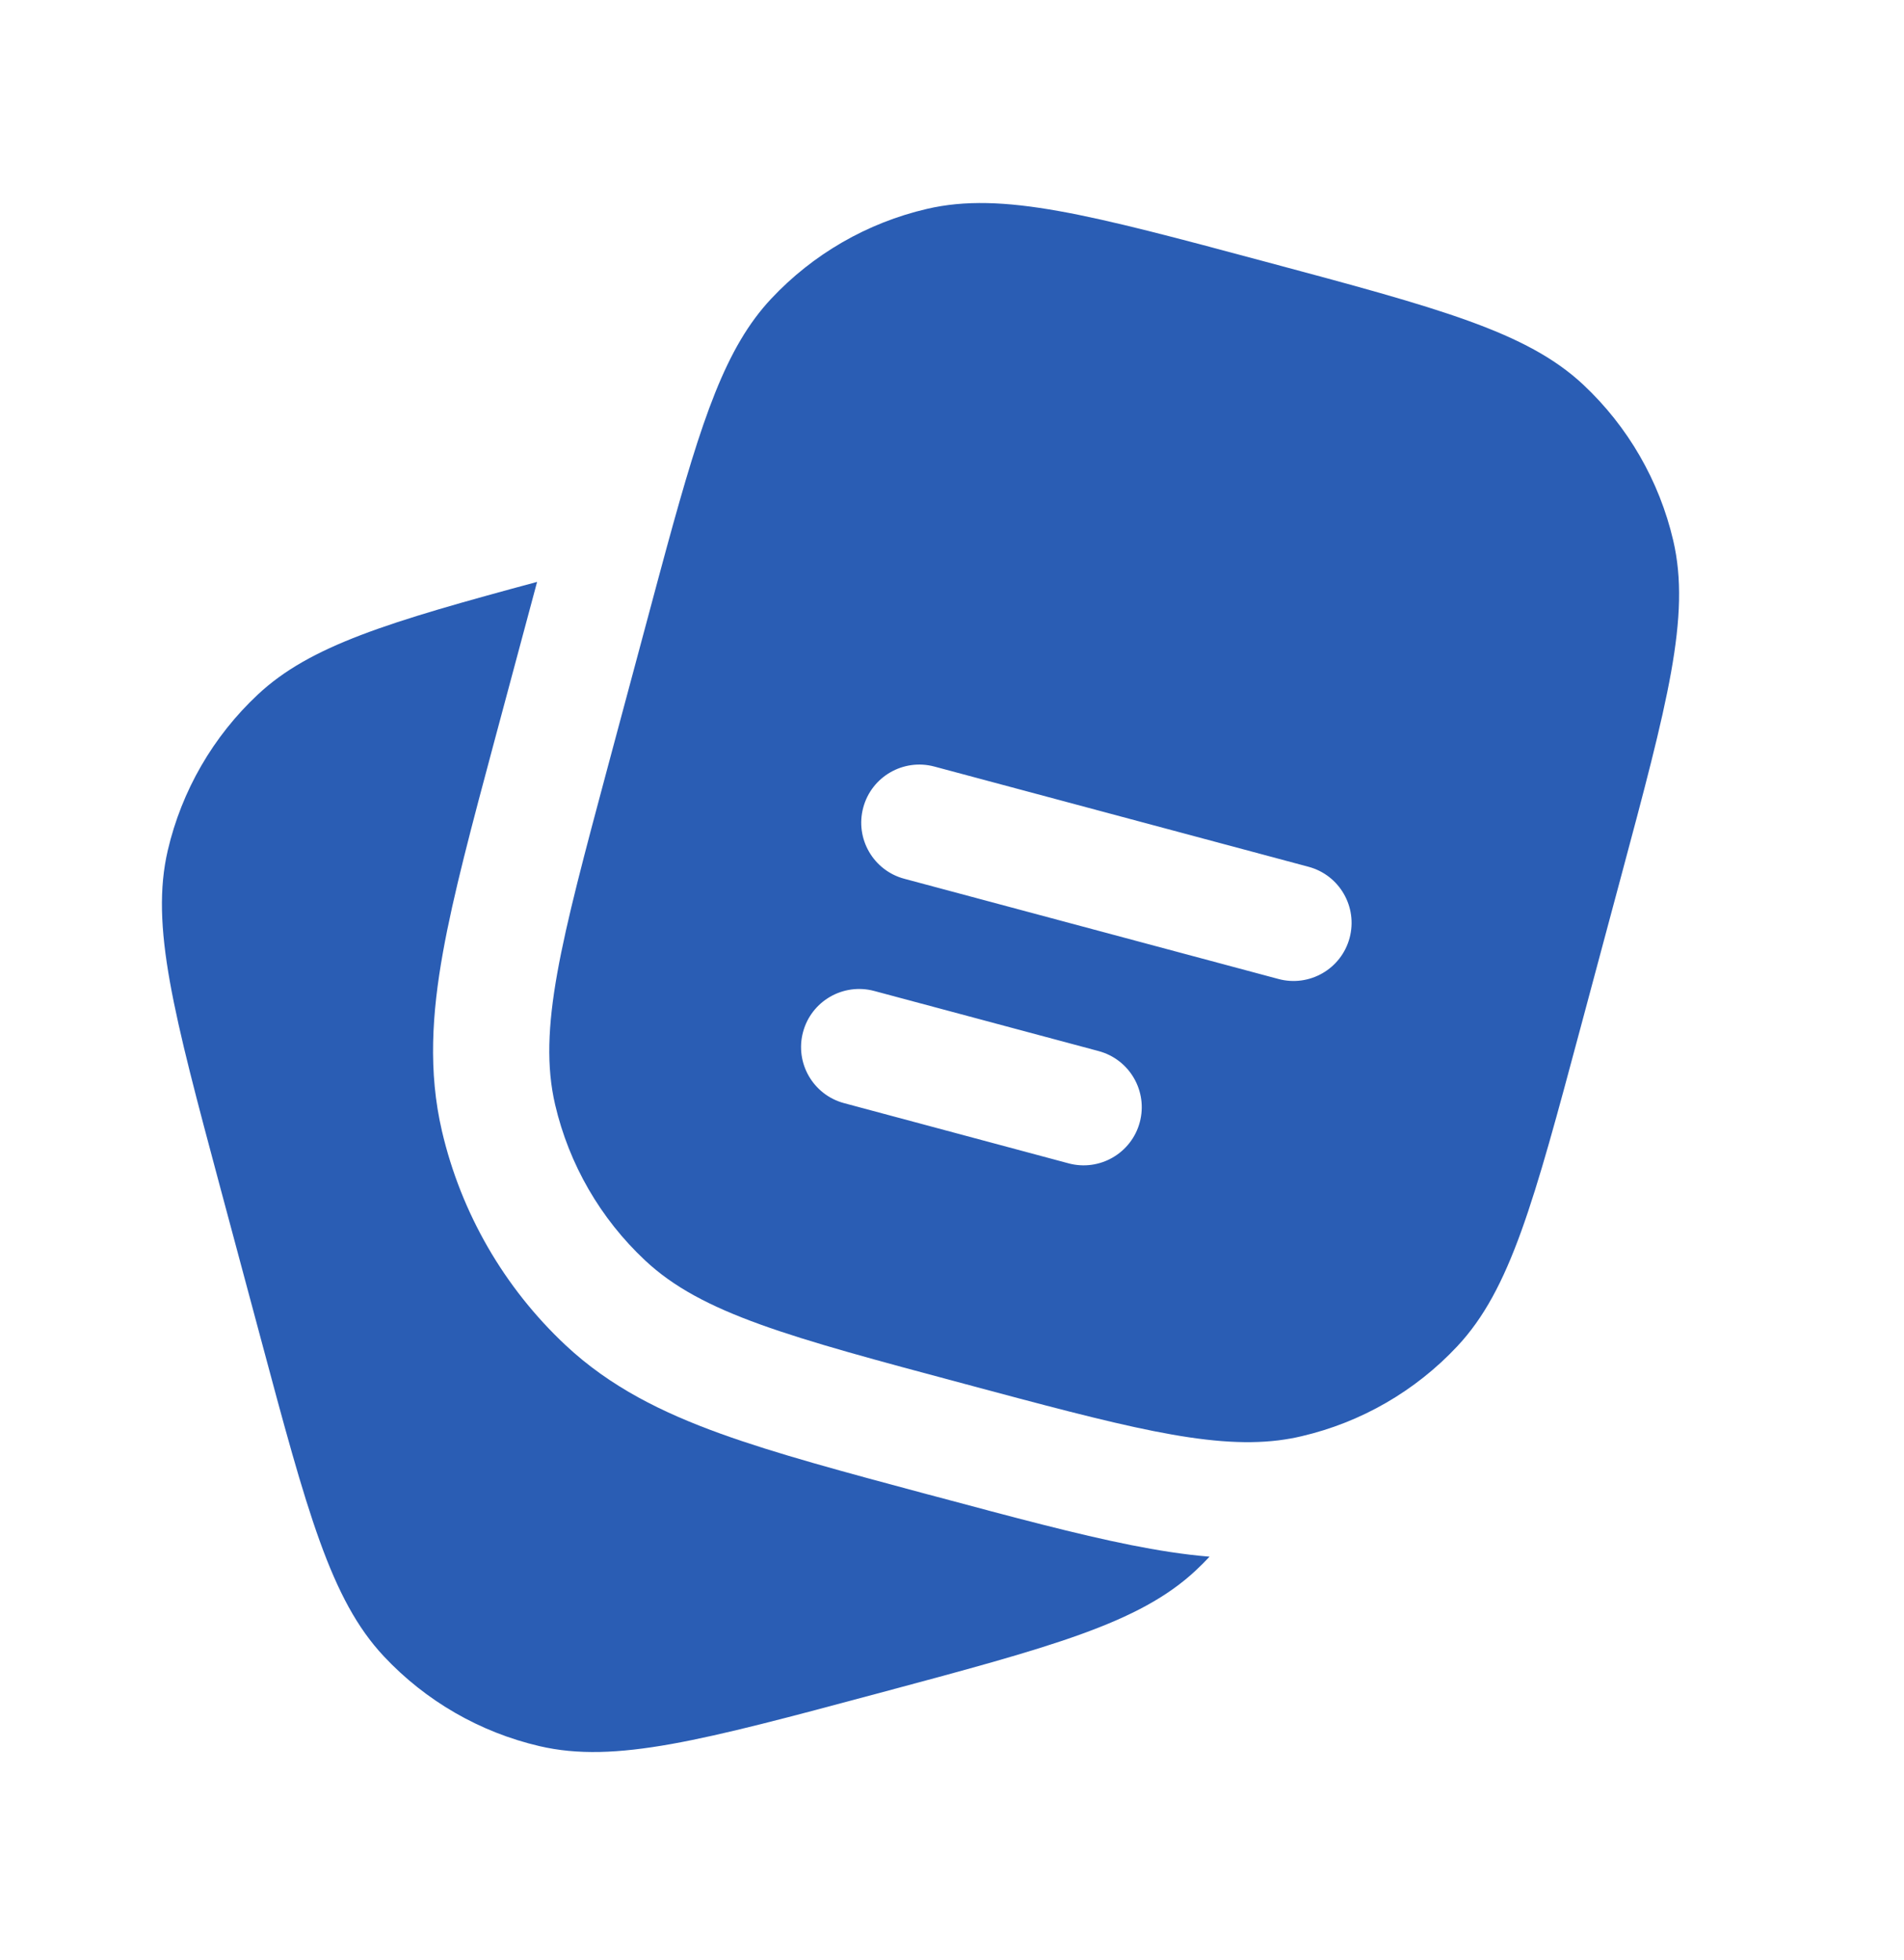
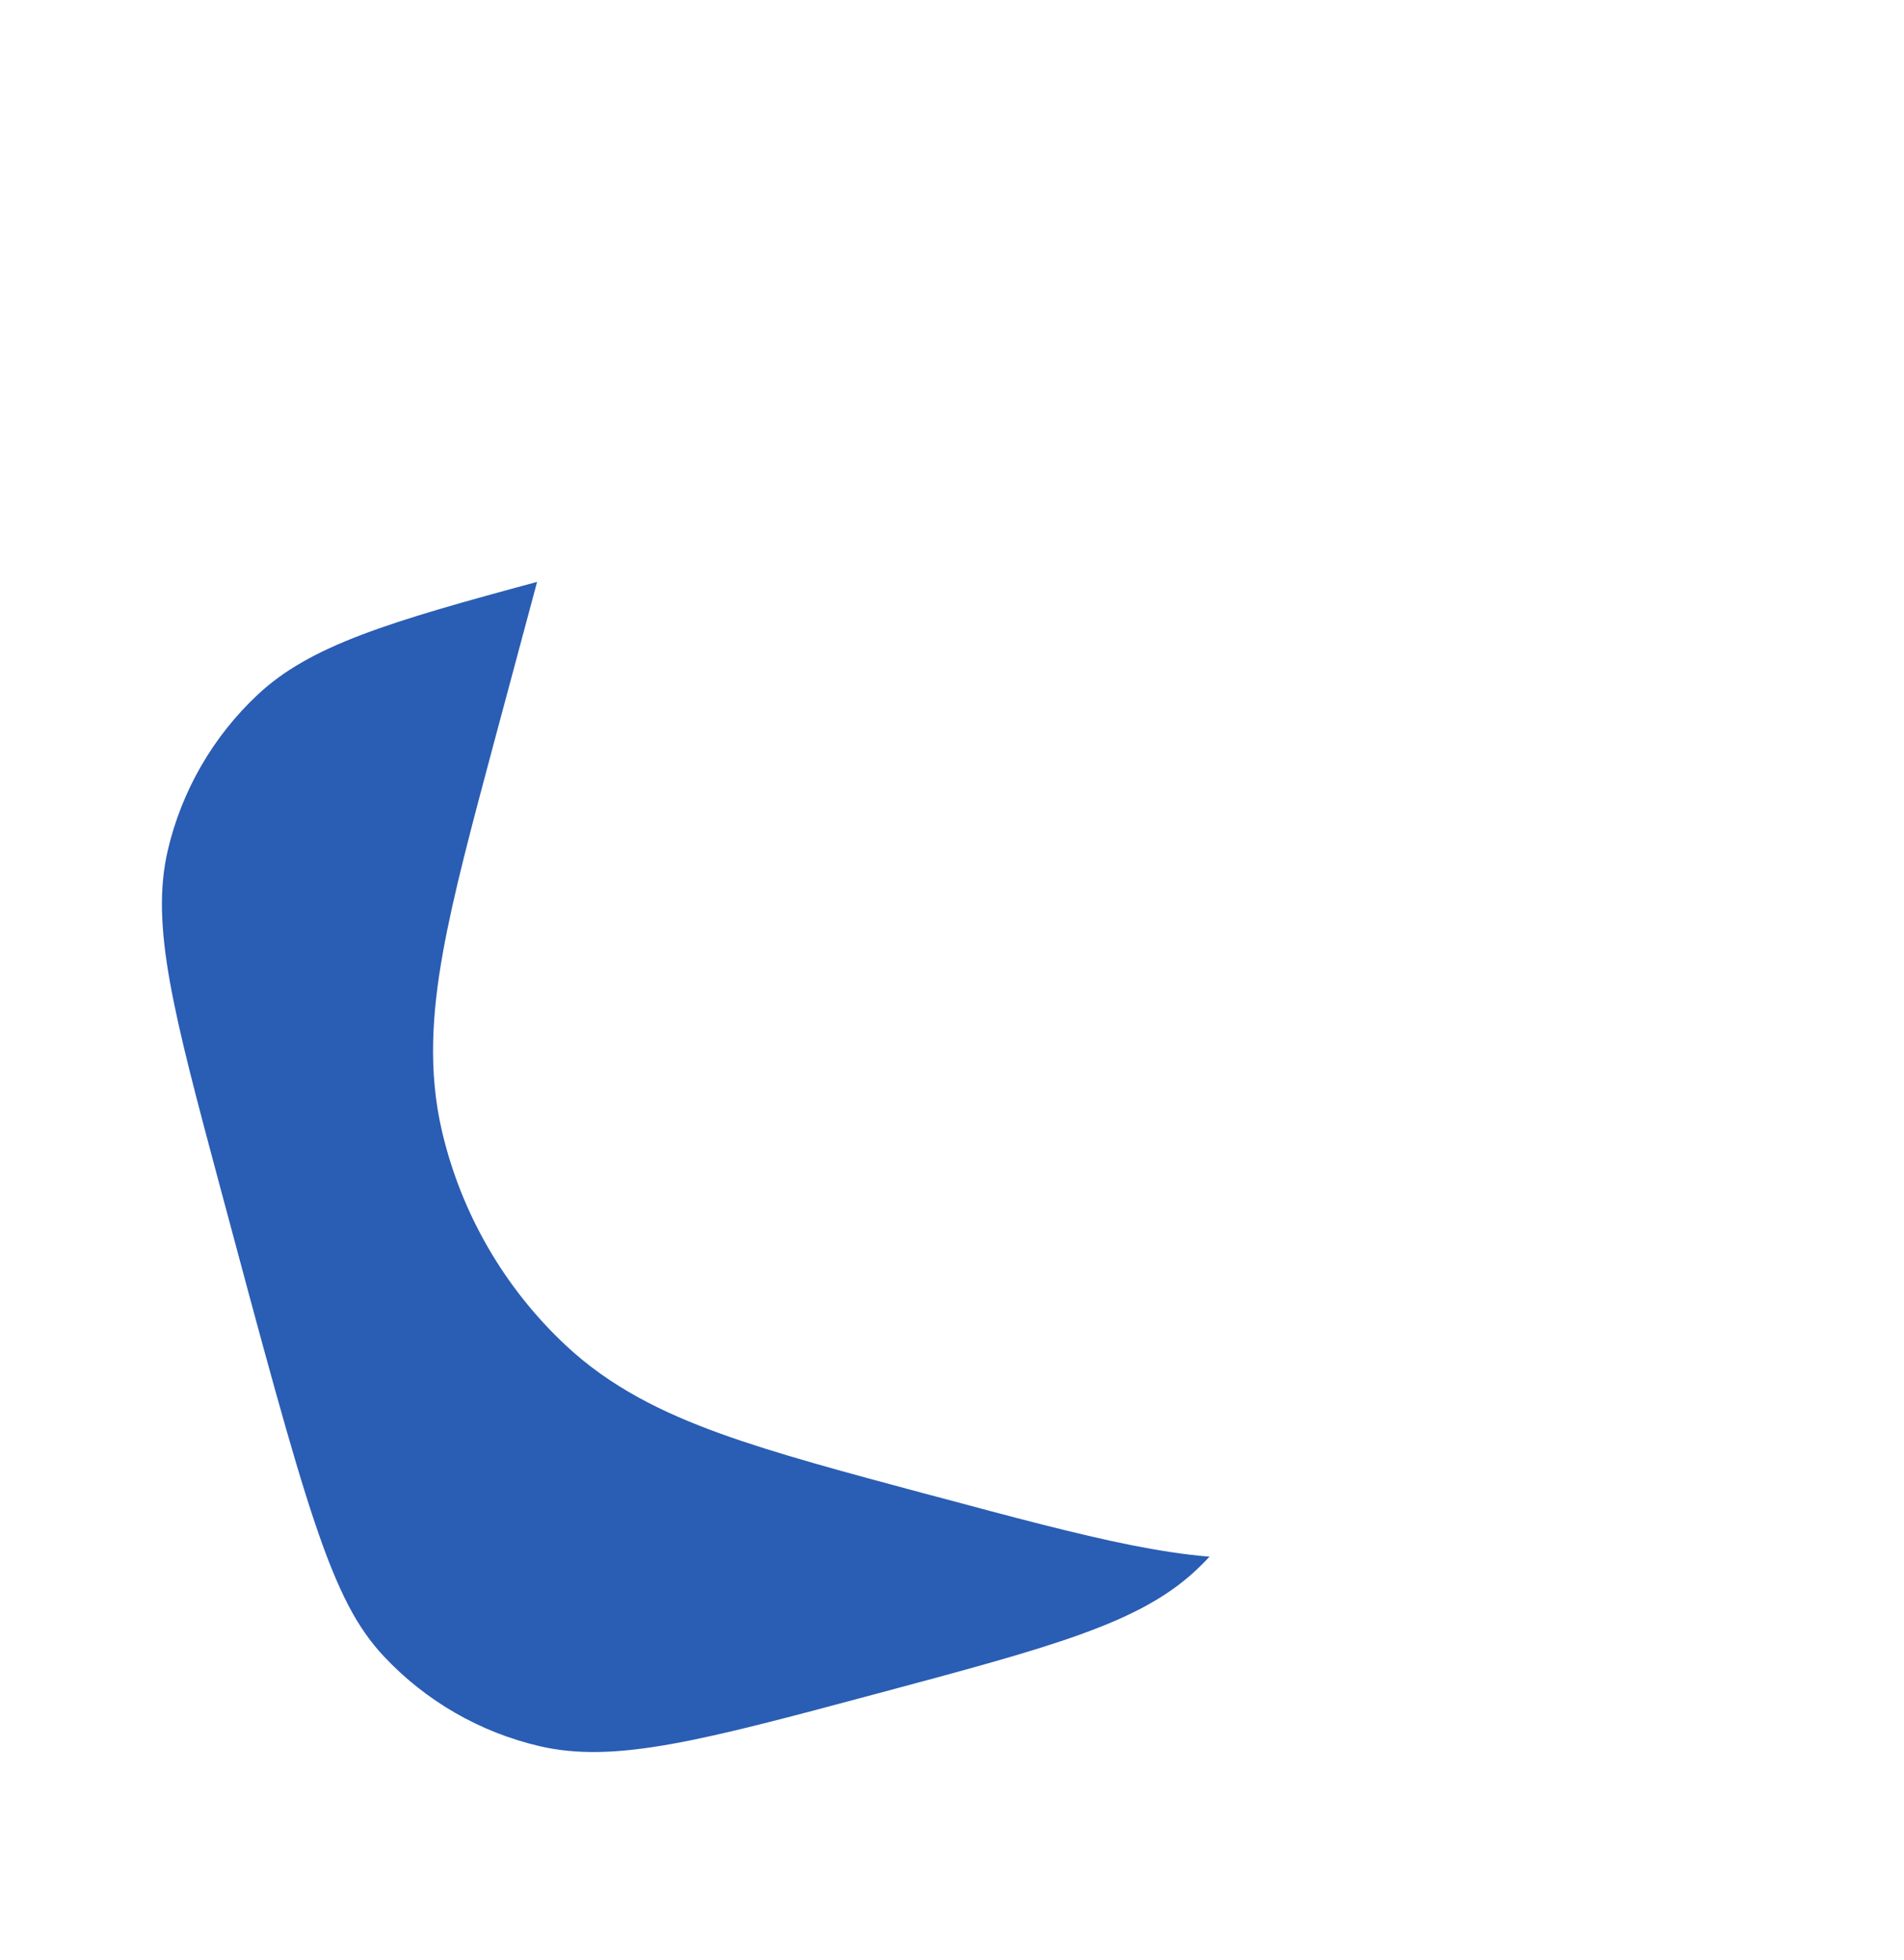
<svg xmlns="http://www.w3.org/2000/svg" width="34" height="35" viewBox="0 0 34 35" fill="none">
-   <path d="M3.935 21.217L4.652 23.89C5.487 27.009 5.905 28.569 6.853 29.581C7.601 30.38 8.569 30.939 9.635 31.187C10.985 31.502 12.545 31.084 15.664 30.248L15.664 30.248C18.784 29.412 20.344 28.994 21.355 28.047C21.439 27.968 21.521 27.887 21.599 27.803C21.137 27.765 20.671 27.69 20.197 27.596C19.234 27.404 18.09 27.098 16.736 26.735L16.589 26.696L16.554 26.687C15.082 26.292 13.852 25.962 12.87 25.607C11.837 25.234 10.898 24.774 10.101 24.027C9.003 22.999 8.234 21.667 7.892 20.202C7.644 19.138 7.715 18.096 7.909 17.014C8.094 15.978 8.427 14.737 8.825 13.249L8.825 13.249L9.565 10.49L9.591 10.393C6.934 11.109 5.535 11.532 4.603 12.406C3.804 13.154 3.245 14.122 2.996 15.188C2.682 16.538 3.1 18.098 3.935 21.217Z" fill="#2A5DB4" />
-   <path fill-rule="evenodd" clip-rule="evenodd" d="M28.94 15.683L28.224 18.355C27.388 21.475 26.97 23.035 26.022 24.046C25.274 24.845 24.306 25.404 23.24 25.652C23.107 25.684 22.972 25.707 22.833 25.725C21.567 25.881 20.023 25.467 17.211 24.713C14.091 23.878 12.531 23.46 11.52 22.512C10.721 21.764 10.162 20.796 9.913 19.73C9.599 18.38 10.017 16.82 10.852 13.701L11.569 11.028C11.689 10.58 11.8 10.163 11.906 9.776C12.536 7.471 12.959 6.203 13.77 5.337C14.518 4.538 15.486 3.979 16.552 3.731C17.902 3.416 19.462 3.834 22.581 4.67C25.701 5.506 27.261 5.924 28.273 6.871C29.071 7.619 29.63 8.588 29.879 9.653C30.194 11.003 29.776 12.563 28.94 15.683ZM15.415 14.424C15.563 13.871 16.132 13.543 16.685 13.691L23.366 15.481C23.92 15.629 24.248 16.198 24.1 16.752C23.952 17.305 23.383 17.634 22.829 17.485L16.148 15.695C15.595 15.547 15.266 14.978 15.415 14.424ZM14.34 18.433C14.488 17.879 15.057 17.551 15.611 17.699L19.619 18.773C20.173 18.922 20.501 19.49 20.353 20.044C20.205 20.597 19.636 20.926 19.082 20.778L15.074 19.703C14.52 19.555 14.192 18.986 14.34 18.433Z" fill="#2A5DB4" />
+   <path d="M3.935 21.217C5.487 27.009 5.905 28.569 6.853 29.581C7.601 30.38 8.569 30.939 9.635 31.187C10.985 31.502 12.545 31.084 15.664 30.248L15.664 30.248C18.784 29.412 20.344 28.994 21.355 28.047C21.439 27.968 21.521 27.887 21.599 27.803C21.137 27.765 20.671 27.69 20.197 27.596C19.234 27.404 18.09 27.098 16.736 26.735L16.589 26.696L16.554 26.687C15.082 26.292 13.852 25.962 12.87 25.607C11.837 25.234 10.898 24.774 10.101 24.027C9.003 22.999 8.234 21.667 7.892 20.202C7.644 19.138 7.715 18.096 7.909 17.014C8.094 15.978 8.427 14.737 8.825 13.249L8.825 13.249L9.565 10.49L9.591 10.393C6.934 11.109 5.535 11.532 4.603 12.406C3.804 13.154 3.245 14.122 2.996 15.188C2.682 16.538 3.1 18.098 3.935 21.217Z" fill="#2A5DB4" />
</svg>